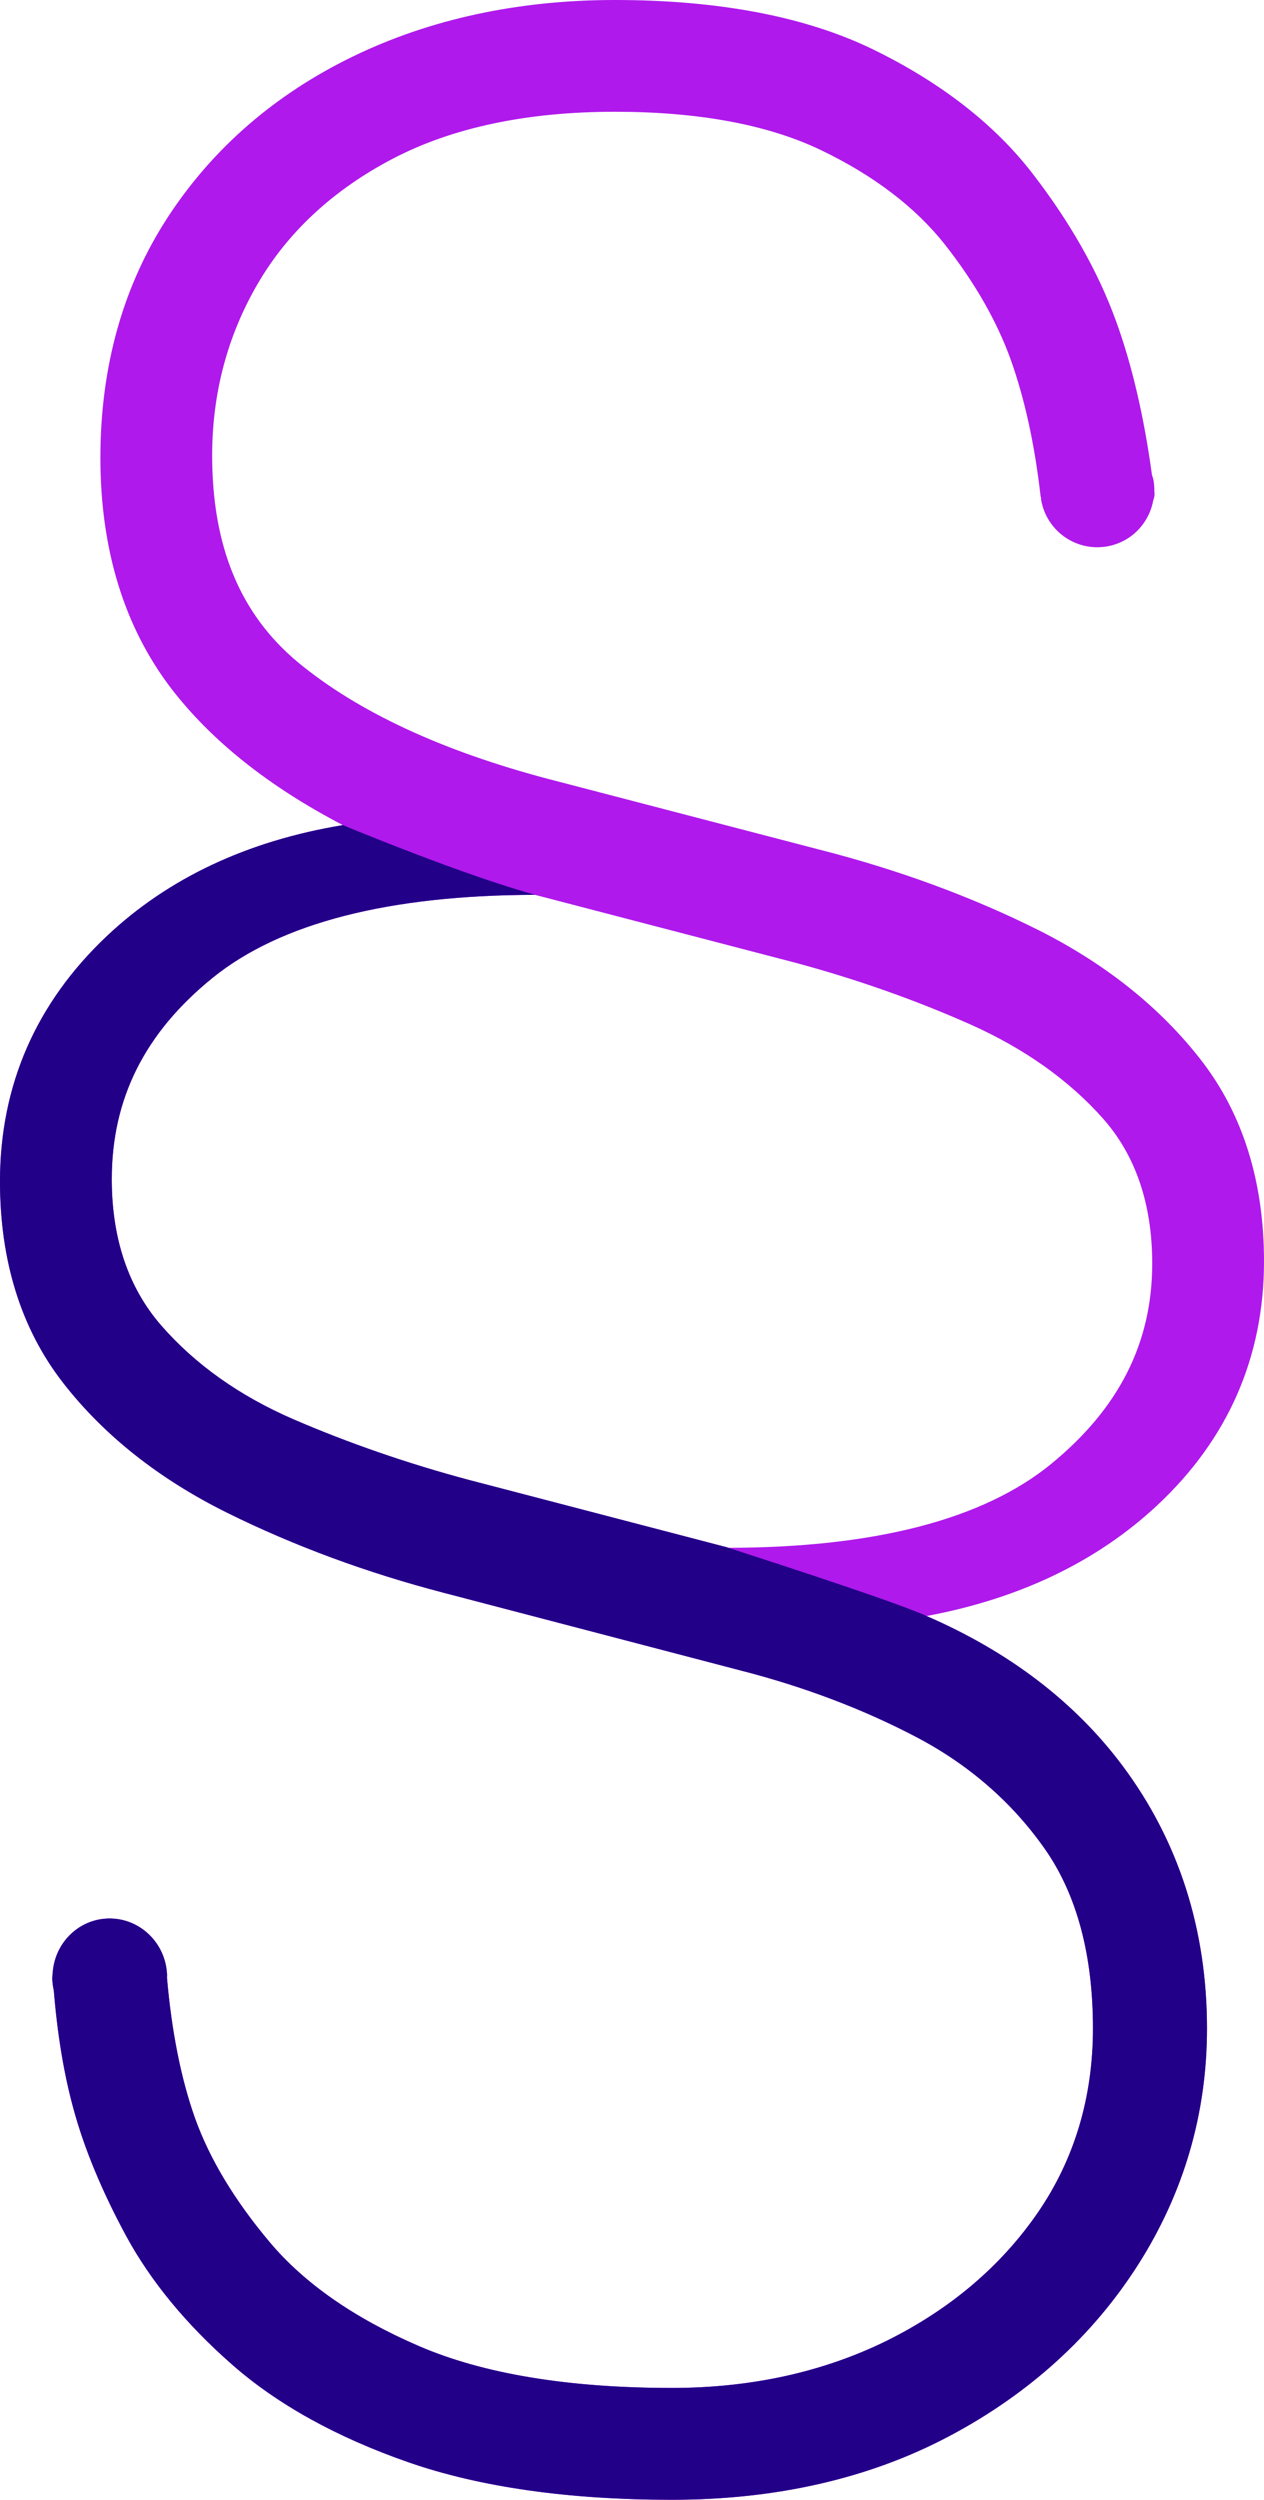
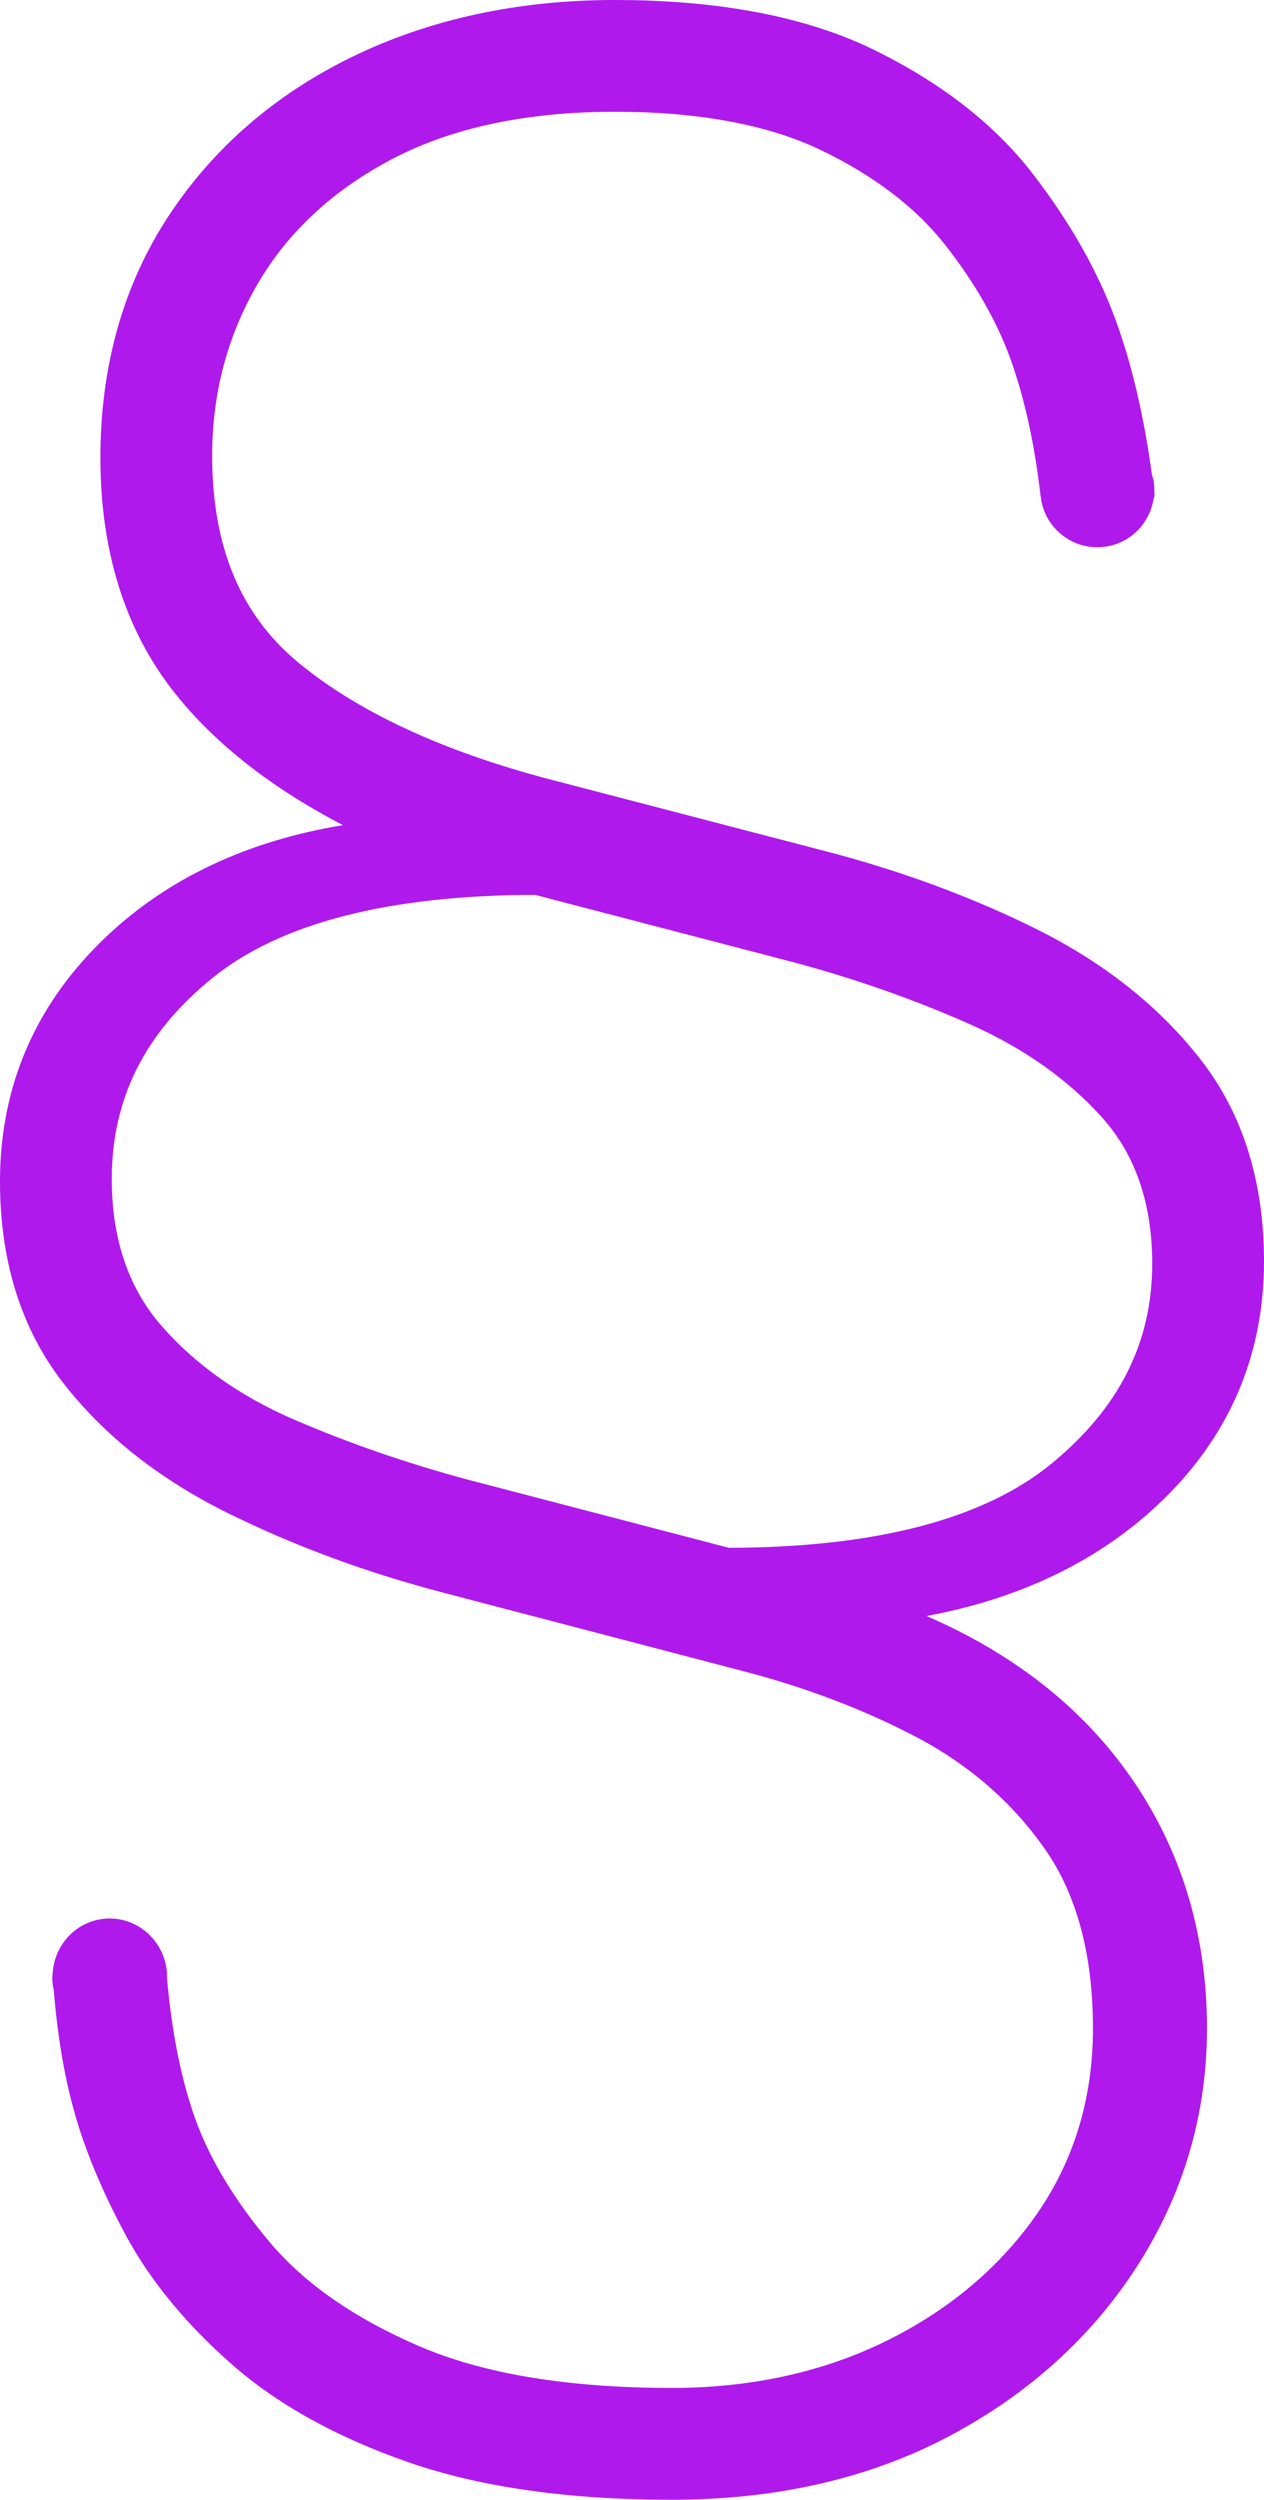
<svg xmlns="http://www.w3.org/2000/svg" version="1.0" id="Layer_1" x="0px" y="0px" width="37.002px" height="73.139px" viewBox="0 0 37.002 73.139" enable-background="new 0 0 37.002 73.139" xml:space="preserve">
  <g>
    <path fill="#AF19EC" d="M27.123,47.282c2.722-0.507,4.986-1.591,6.748-3.234c2.077-1.937,3.131-4.341,3.131-7.145   c0-2.33-0.619-4.311-1.841-5.884c-1.198-1.544-2.807-2.827-4.78-3.815c-1.945-0.971-4.092-1.759-6.376-2.341l-7.949-2.071   c-3.117-0.821-5.581-1.968-7.322-3.405c-1.698-1.407-2.523-3.39-2.523-6.062c0-1.818,0.449-3.509,1.335-5.025   c0.884-1.516,2.21-2.743,3.942-3.651c1.745-0.915,3.937-1.379,6.512-1.379c2.449,0,4.478,0.377,6.028,1.12   c1.549,0.743,2.771,1.674,3.633,2.766c0.871,1.106,1.52,2.239,1.926,3.364c0.408,1.141,0.703,2.486,0.875,3.998   c0.001,0.013,0.009,0.022,0.011,0.035c0.004,0.026,0.001,0.052,0.006,0.078c0.16,0.907,1.024,1.516,1.934,1.355   c0.708-0.125,1.228-0.682,1.348-1.351c0.029-0.074,0.044-0.153,0.034-0.234c-0.001-0.008-0.002-0.016-0.003-0.023   c0.002-0.106-0.005-0.215-0.024-0.323c-0.01-0.057-0.03-0.108-0.046-0.163c-0.232-1.698-0.584-3.221-1.057-4.513   c-0.525-1.443-1.349-2.894-2.445-4.31c-1.112-1.438-2.678-2.654-4.651-3.618C23.595,0.488,21.049,0,17.999,0   c-2.825,0-5.404,0.556-7.665,1.651c-2.276,1.104-4.097,2.681-5.41,4.686c-1.317,2.01-1.985,4.383-1.985,7.055   c0,2.681,0.697,4.952,2.073,6.751c1.174,1.529,2.861,2.872,5.026,3.999c-2.793,0.461-5.112,1.551-6.909,3.246   C1.053,29.346,0,31.761,0,34.565c0,2.331,0.619,4.311,1.841,5.885c1.194,1.54,2.814,2.823,4.816,3.814   c1.958,0.968,4.092,1.756,6.34,2.34l8.687,2.272c1.863,0.477,3.602,1.137,5.167,1.961c1.525,0.806,2.781,1.899,3.731,3.253   c0.938,1.333,1.413,3.102,1.413,5.257c0,2.021-0.544,3.836-1.616,5.393c-1.079,1.566-2.565,2.826-4.416,3.744   c-1.862,0.918-3.979,1.383-6.292,1.383c-3.037,0-5.532-0.413-7.417-1.229c-1.878-0.81-3.345-1.83-4.358-3.035   c-1.024-1.216-1.759-2.434-2.184-3.62c-0.413-1.157-0.688-2.549-0.825-4.131c0-0.018,0.005-0.034,0.004-0.052   c-0.026-0.946-0.8-1.692-1.726-1.668c-0.879,0.025-1.572,0.73-1.624,1.607c0,0.012-0.006,0.022-0.005,0.034   c0,0.005,0.001,0.01,0.001,0.016c-0.001,0.033-0.008,0.065-0.007,0.1c0.003,0.12,0.02,0.236,0.045,0.349   c0.104,1.277,0.296,2.449,0.58,3.477c0.316,1.16,0.836,2.41,1.544,3.716c0.717,1.316,1.755,2.576,3.084,3.742   c1.331,1.173,3.072,2.138,5.175,2.869c2.094,0.728,4.688,1.097,7.713,1.097c3.054,0,5.784-0.626,8.115-1.861   c2.338-1.238,4.198-2.927,5.53-5.017c1.338-2.099,2.017-4.424,2.017-6.913c0-2.9-0.831-5.485-2.471-7.683   C31.468,49.8,29.541,48.329,27.123,47.282z M21.336,45.286l-7.616-1.987c-1.799-0.481-3.528-1.08-5.141-1.777   c-1.57-0.681-2.87-1.604-3.862-2.743c-0.959-1.102-1.445-2.541-1.445-4.279c0-2.356,0.966-4.283,2.953-5.891   c1.981-1.603,5.157-2.419,9.439-2.427l7.616,1.985c1.795,0.483,3.523,1.093,5.135,1.81c1.575,0.704,2.879,1.629,3.874,2.75   c0.956,1.078,1.441,2.506,1.441,4.242c0,2.314-0.967,4.231-2.955,5.86C28.794,44.451,25.619,45.278,21.336,45.286z" />
    <path fill="none" d="M23.28,28.167" />
-     <path fill="#220088" d="M27.123,47.282c-0.938-0.44-5.881-2.021-5.881-2.021l0,0l-7.522-1.963c-1.799-0.481-3.528-1.08-5.141-1.777   c-1.57-0.681-2.87-1.604-3.862-2.743c-0.959-1.102-1.445-2.541-1.445-4.279c0-2.356,0.966-4.283,2.953-5.891   c1.981-1.603,5.157-2.419,9.439-2.427l0.174,0.045c-0.001,0-0.001,0-0.001,0c-2.156-0.563-5.799-2.085-5.799-2.085   c-2.793,0.461-5.112,1.551-6.909,3.246C1.053,29.346,0,31.761,0,34.565c0,2.331,0.619,4.311,1.841,5.885   c1.194,1.54,2.814,2.823,4.816,3.814c1.958,0.968,4.092,1.756,6.34,2.34l8.687,2.272c1.863,0.477,3.602,1.137,5.167,1.961   c1.525,0.806,2.781,1.899,3.731,3.253c0.938,1.333,1.413,3.102,1.413,5.257c0,2.021-0.544,3.836-1.616,5.393   c-1.079,1.566-2.565,2.826-4.416,3.744c-1.862,0.918-3.979,1.383-6.292,1.383c-3.037,0-5.532-0.413-7.417-1.229   c-1.878-0.81-3.345-1.83-4.358-3.035c-1.024-1.216-1.759-2.434-2.184-3.62c-0.413-1.157-0.688-2.549-0.825-4.131   c0-0.018,0.005-0.034,0.004-0.052c-0.026-0.946-0.8-1.692-1.726-1.668c-0.879,0.025-1.572,0.73-1.624,1.607   c0,0.012-0.006,0.022-0.005,0.034c0,0.005,0.001,0.01,0.001,0.016c-0.001,0.033-0.008,0.065-0.007,0.1   c0.003,0.12,0.02,0.236,0.045,0.349c0.104,1.277,0.296,2.449,0.58,3.477c0.316,1.16,0.836,2.41,1.544,3.716   c0.717,1.316,1.755,2.576,3.084,3.742c1.331,1.173,3.072,2.138,5.175,2.869c2.094,0.728,4.688,1.097,7.713,1.097   c3.054,0,5.784-0.626,8.115-1.861c2.338-1.238,4.198-2.927,5.53-5.017c1.338-2.099,2.017-4.424,2.017-6.913   c0-2.9-0.831-5.485-2.471-7.683C31.468,49.8,29.541,48.329,27.123,47.282z" />
  </g>
</svg>